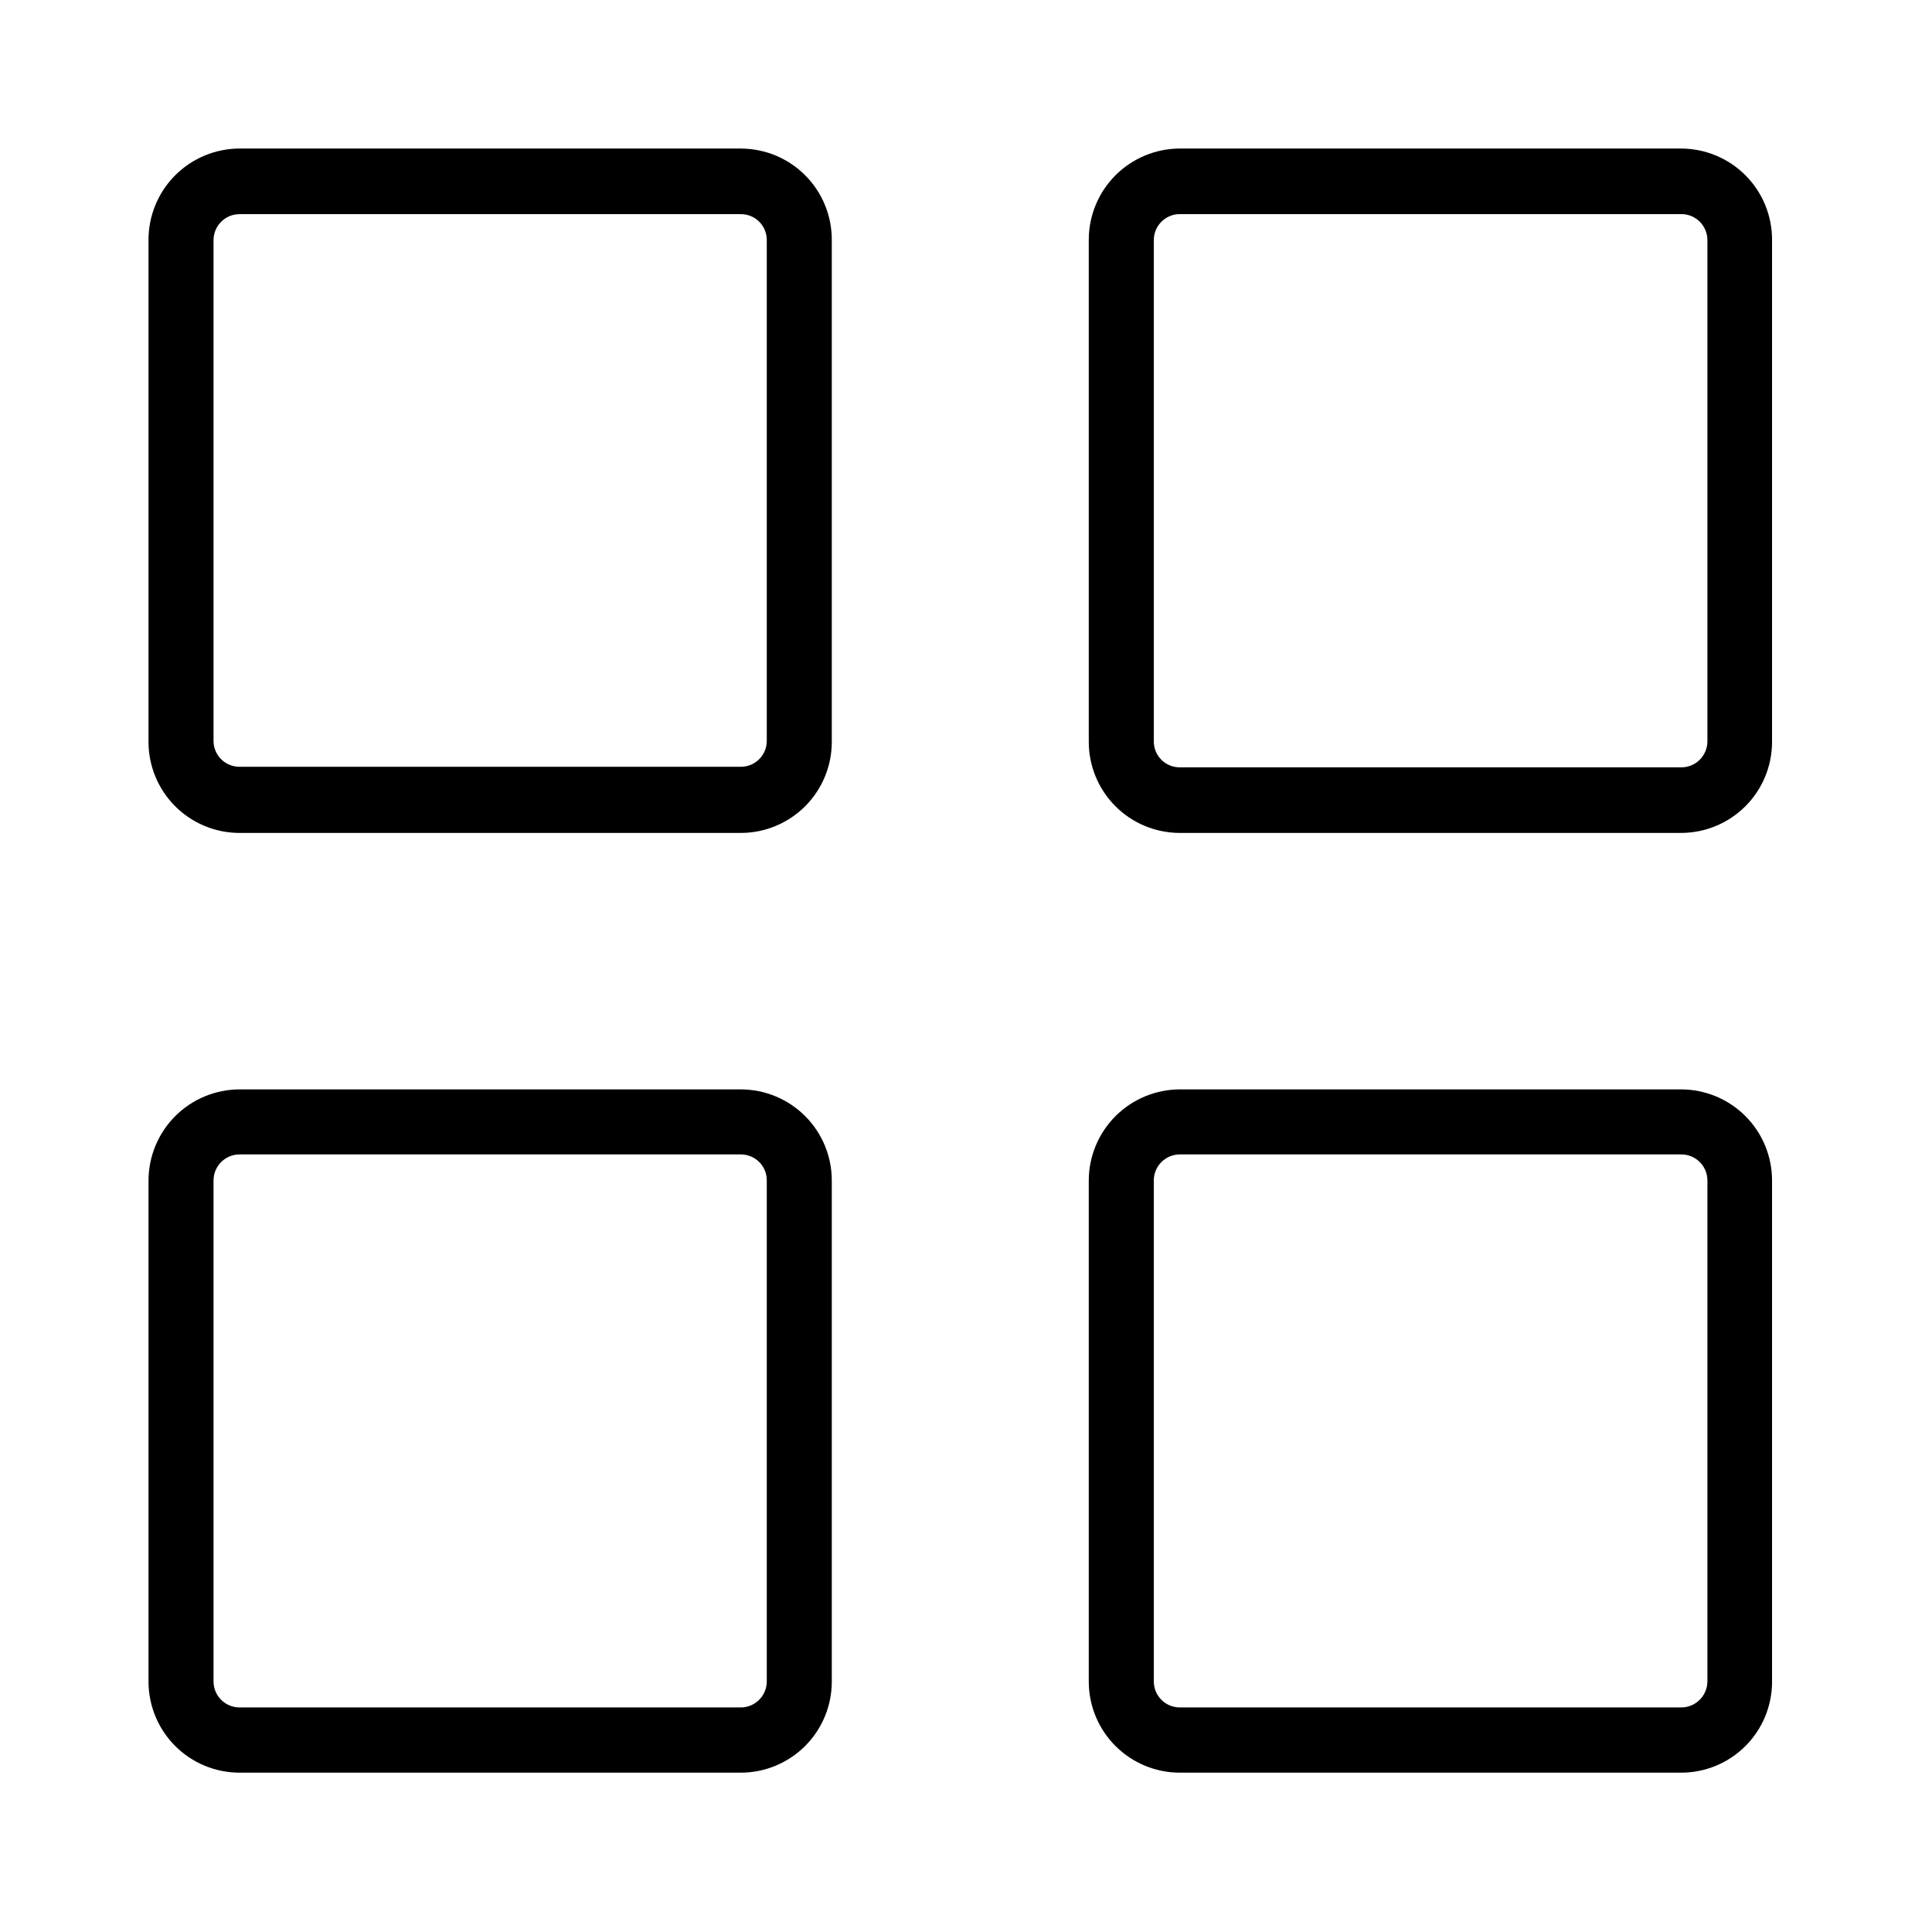
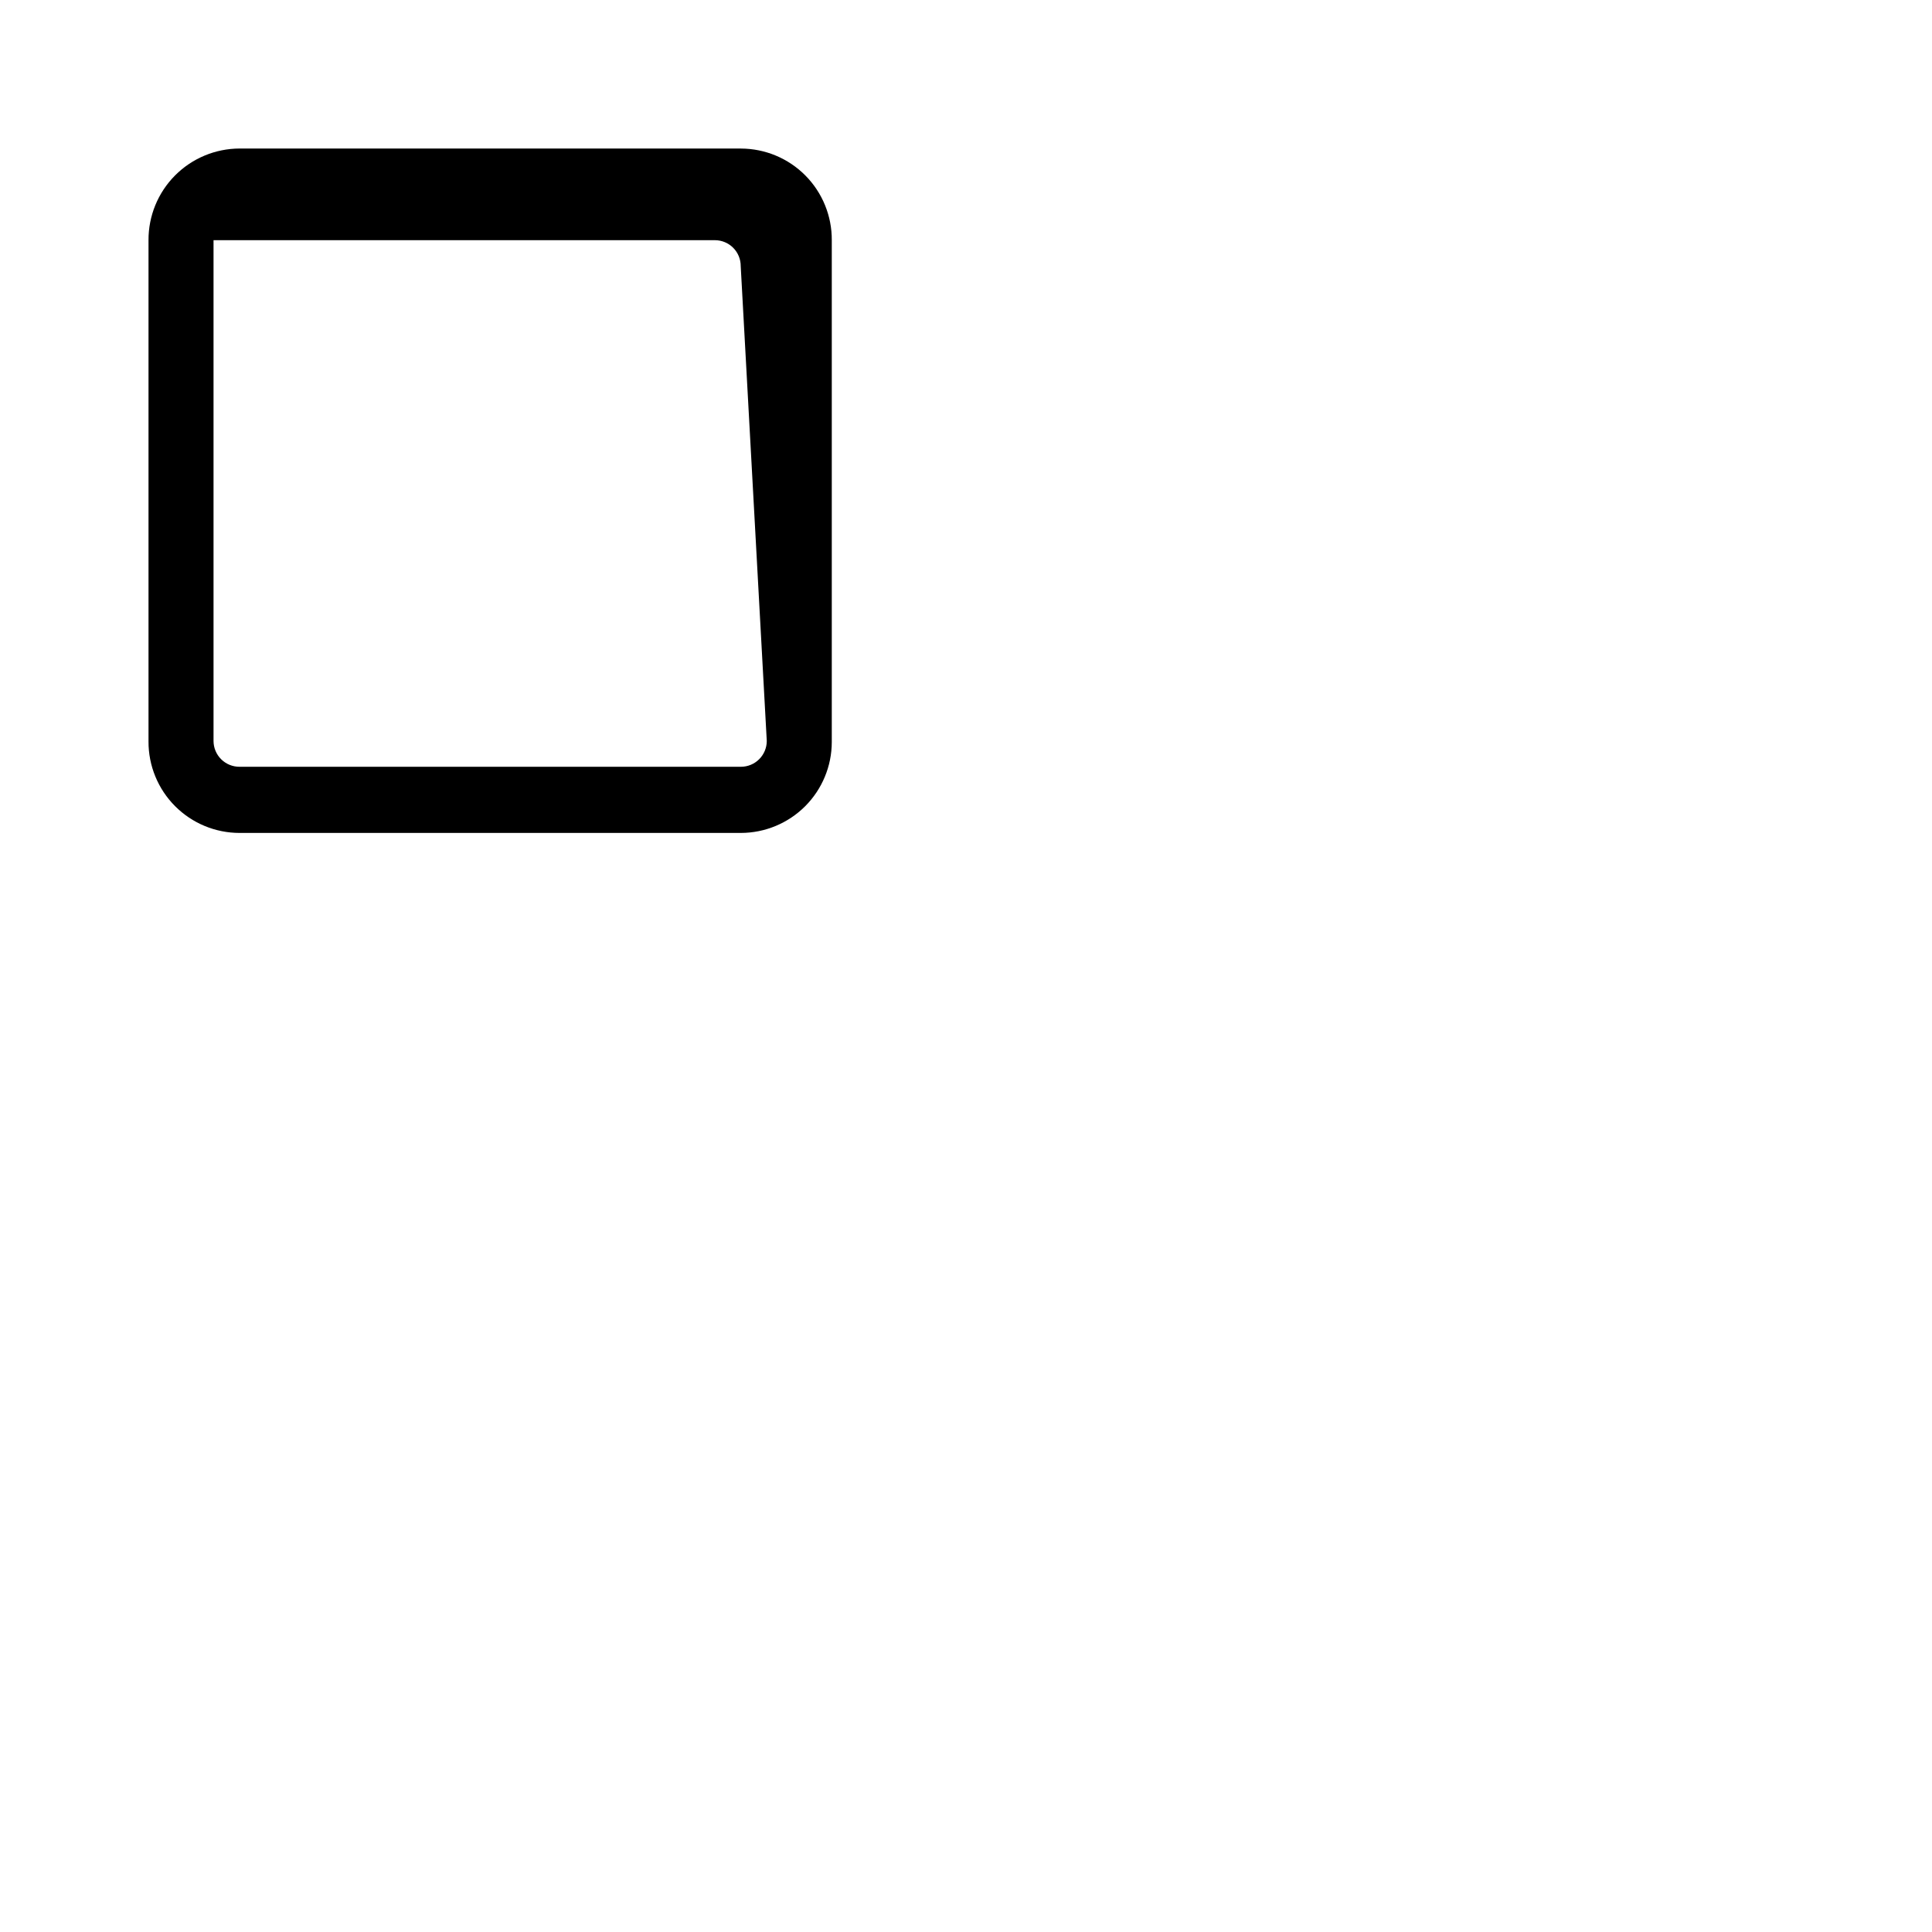
<svg xmlns="http://www.w3.org/2000/svg" fill="#000000" width="800px" height="800px" version="1.1" viewBox="144 144 512 512">
  <g>
-     <path d="m340.35 183.36h-132.86c-6.422 0.016-12.574 2.582-17.102 7.137-4.527 4.555-7.059 10.727-7.031 17.148v132.86c-0.027 6.418 2.504 12.582 7.035 17.129 4.527 4.547 10.68 7.102 17.098 7.102h132.86c6.383-0.012 12.5-2.555 17.016-7.066 4.512-4.516 7.055-10.633 7.066-17.016v-133c0.039-6.418-2.477-12.586-6.996-17.145-4.519-4.559-10.668-7.125-17.086-7.141zm6.852 156.99c0 1.816-0.723 3.559-2.008 4.844s-3.027 2.008-4.844 2.008h-132.86c-1.824 0.012-3.582-0.703-4.875-1.988-1.297-1.285-2.027-3.039-2.027-4.863v-132.7c0-3.812 3.09-6.902 6.902-6.902h132.86c1.824 0 3.578 0.727 4.863 2.023 1.285 1.297 2 3.051 1.988 4.879z" />
-     <path d="m589.53 183.36h-132.86c-6.394 0.016-12.527 2.562-17.047 7.082-4.523 4.523-7.07 10.656-7.086 17.051v133.01c-0.023 6.418 2.504 12.582 7.035 17.129 4.527 4.547 10.68 7.102 17.098 7.102h132.86c6.383-0.012 12.5-2.555 17.016-7.066 4.512-4.516 7.055-10.633 7.066-17.016v-133c0.039-6.418-2.477-12.586-6.996-17.145-4.519-4.559-10.668-7.125-17.086-7.141zm6.953 157.14c-0.027 3.789-3.109 6.852-6.902 6.852h-132.91c-1.824 0.012-3.582-0.703-4.875-1.988-1.297-1.289-2.027-3.039-2.027-4.863v-132.86c0-3.812 3.09-6.902 6.902-6.902h132.86c1.84-0.016 3.609 0.707 4.914 2.004 1.305 1.297 2.039 3.059 2.039 4.898z" />
-     <path d="m340.35 432.7h-132.86c-6.394 0.016-12.527 2.559-17.051 7.082-4.519 4.523-7.066 10.656-7.082 17.051v132.86c0.016 6.391 2.562 12.516 7.086 17.031 4.527 4.516 10.656 7.051 17.047 7.051h132.86c6.383-0.016 12.5-2.555 17.016-7.07 4.512-4.512 7.055-10.629 7.066-17.012v-132.86c0-6.391-2.535-12.523-7.051-17.047s-10.641-7.07-17.031-7.086zm6.852 156.99c-0.055 3.754-3.098 6.773-6.852 6.801h-132.86c-3.812 0-6.902-3.09-6.902-6.902v-132.75c0-3.812 3.09-6.902 6.902-6.902h132.86c1.824 0 3.578 0.73 4.863 2.023 1.285 1.297 2 3.055 1.988 4.879z" />
-     <path d="m589.53 432.7h-132.86c-6.394 0.016-12.527 2.559-17.047 7.082-4.523 4.523-7.07 10.656-7.086 17.051v132.86c0.016 6.391 2.562 12.516 7.086 17.031 4.527 4.516 10.656 7.051 17.047 7.051h132.86c6.387 0 12.512-2.539 17.027-7.055 4.519-4.516 7.055-10.641 7.055-17.027v-132.86c0-6.391-2.535-12.523-7.051-17.047s-10.641-7.07-17.031-7.086zm6.953 156.99c-0.082 3.781-3.172 6.801-6.953 6.801h-132.86c-3.812 0-6.902-3.09-6.902-6.902v-132.75c0-3.812 3.09-6.902 6.902-6.902h132.86c1.84-0.012 3.609 0.707 4.914 2.004 1.305 1.297 2.039 3.059 2.039 4.898z" />
+     <path d="m340.35 183.36h-132.86c-6.422 0.016-12.574 2.582-17.102 7.137-4.527 4.555-7.059 10.727-7.031 17.148v132.86c-0.027 6.418 2.504 12.582 7.035 17.129 4.527 4.547 10.68 7.102 17.098 7.102h132.86c6.383-0.012 12.5-2.555 17.016-7.066 4.512-4.516 7.055-10.633 7.066-17.016v-133c0.039-6.418-2.477-12.586-6.996-17.145-4.519-4.559-10.668-7.125-17.086-7.141zm6.852 156.99c0 1.816-0.723 3.559-2.008 4.844s-3.027 2.008-4.844 2.008h-132.86c-1.824 0.012-3.582-0.703-4.875-1.988-1.297-1.285-2.027-3.039-2.027-4.863v-132.7h132.86c1.824 0 3.578 0.727 4.863 2.023 1.285 1.297 2 3.051 1.988 4.879z" />
  </g>
</svg>